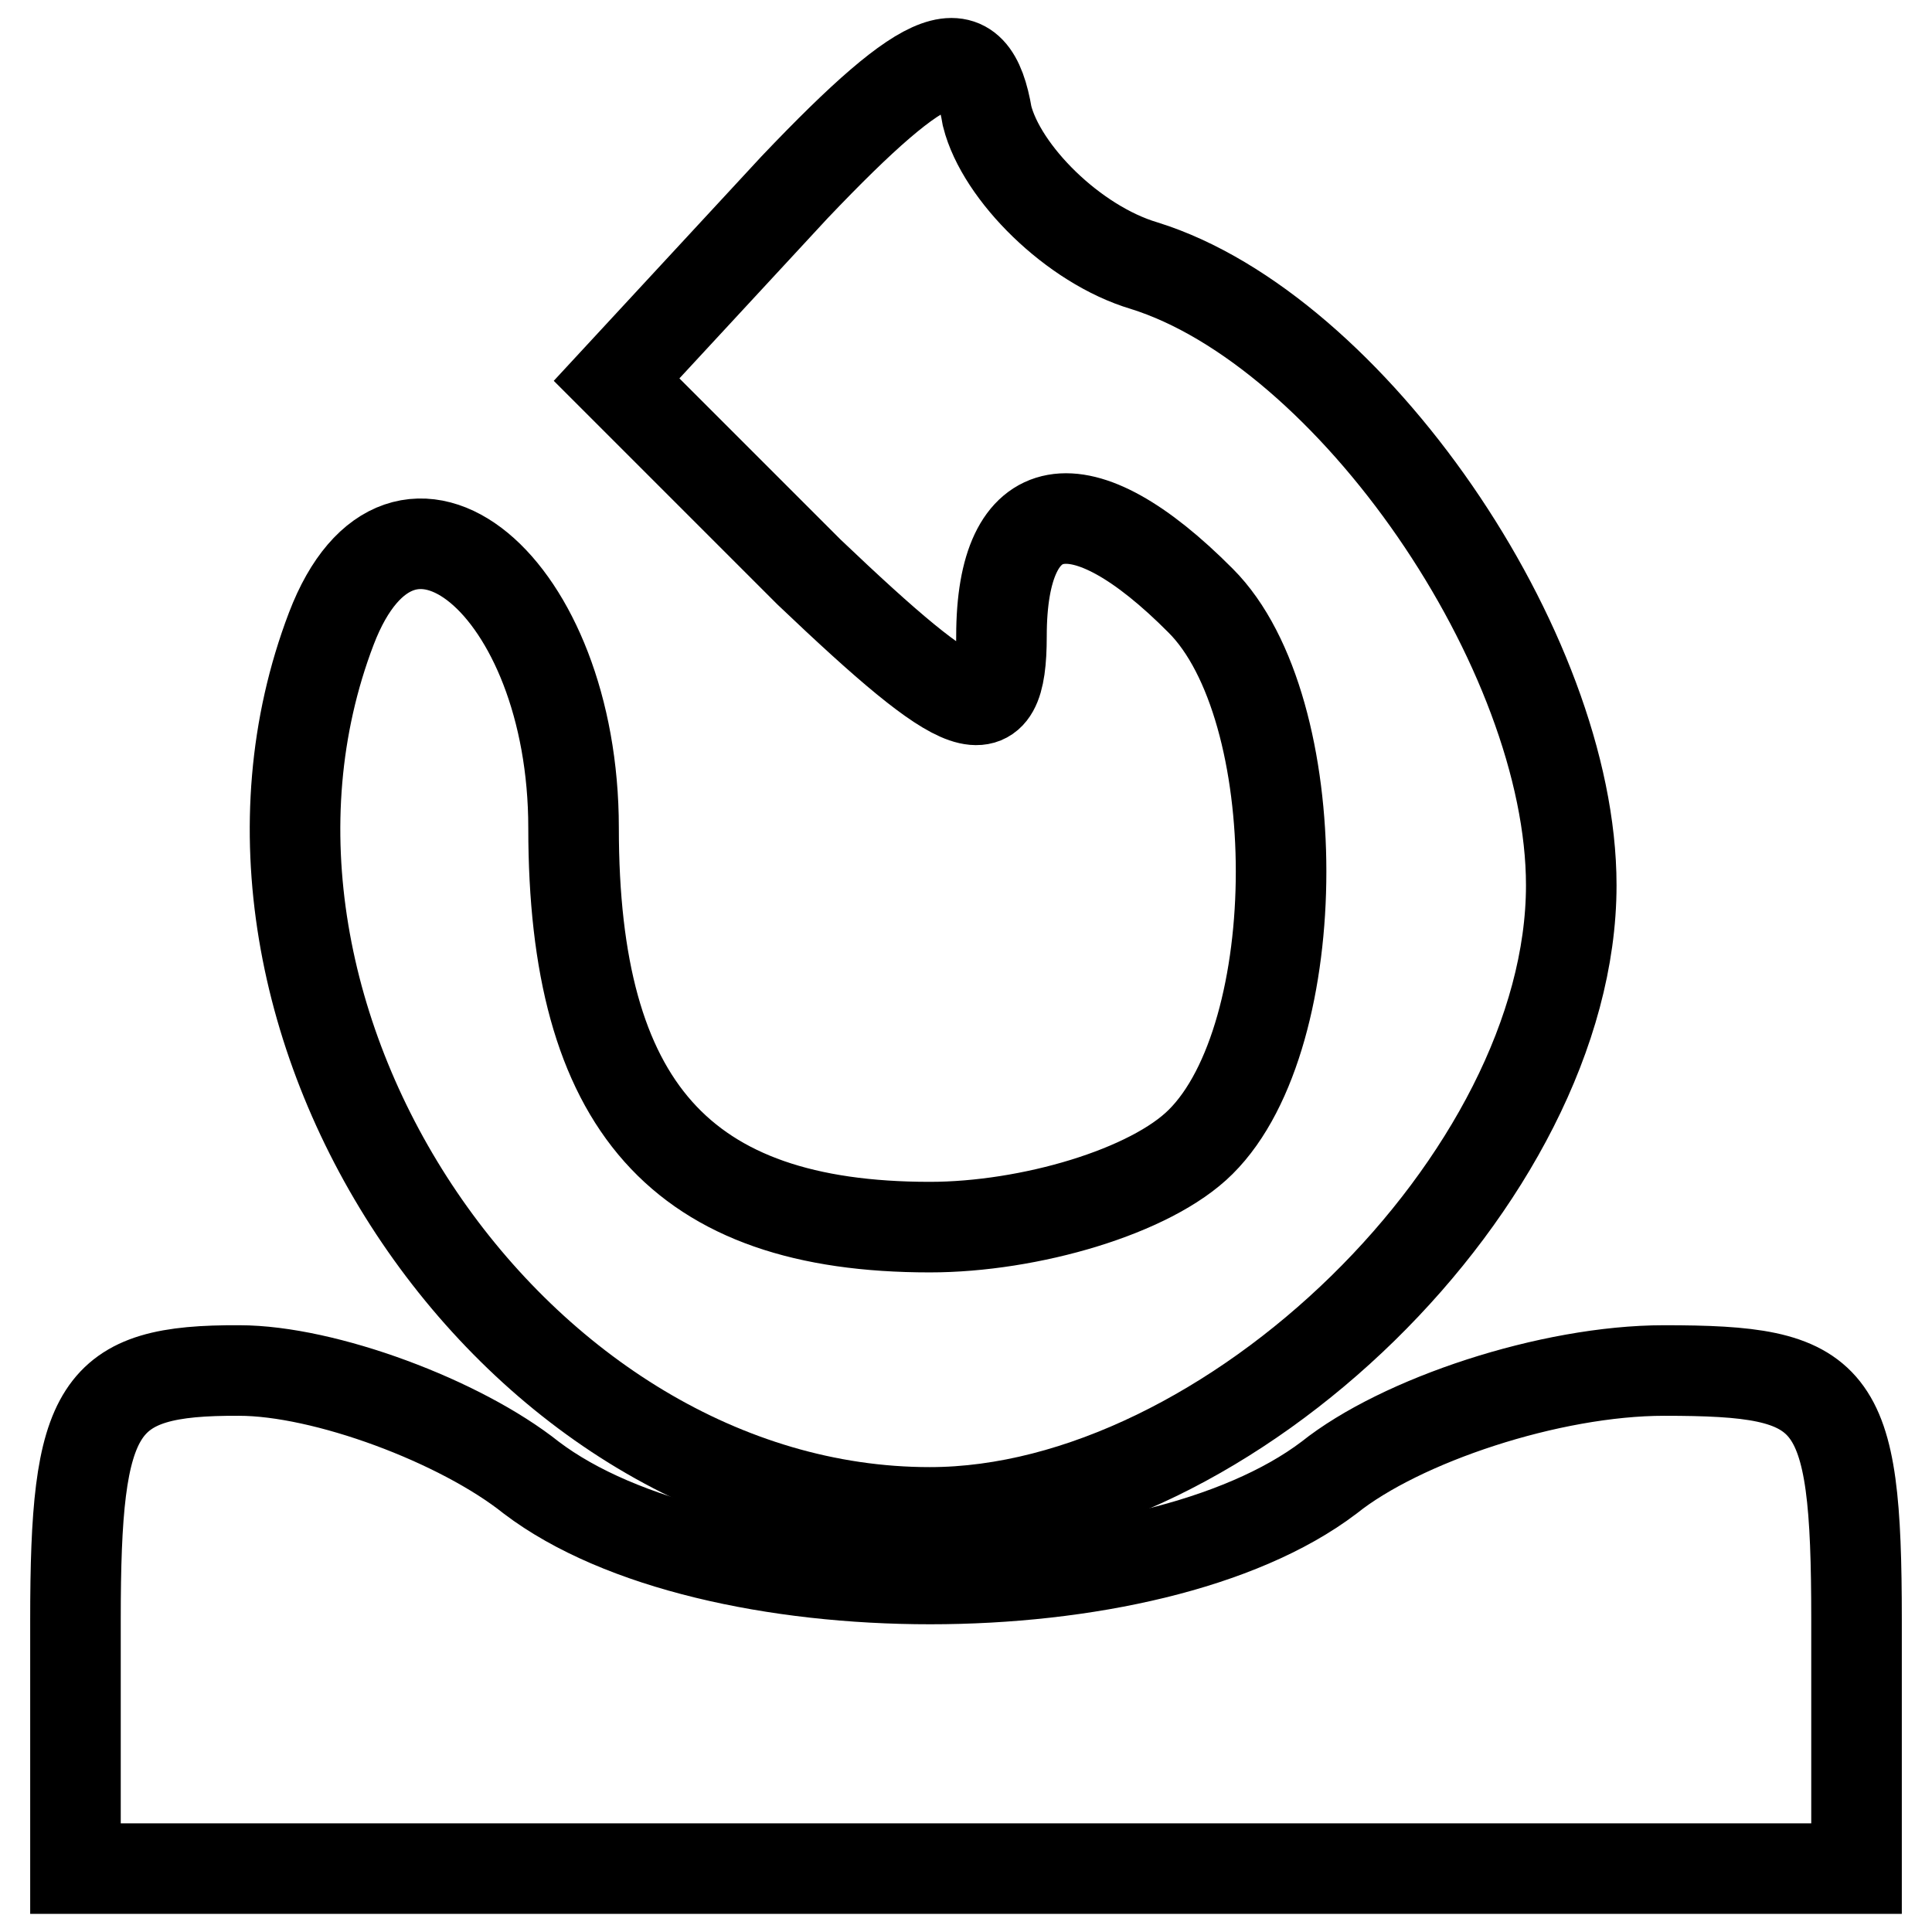
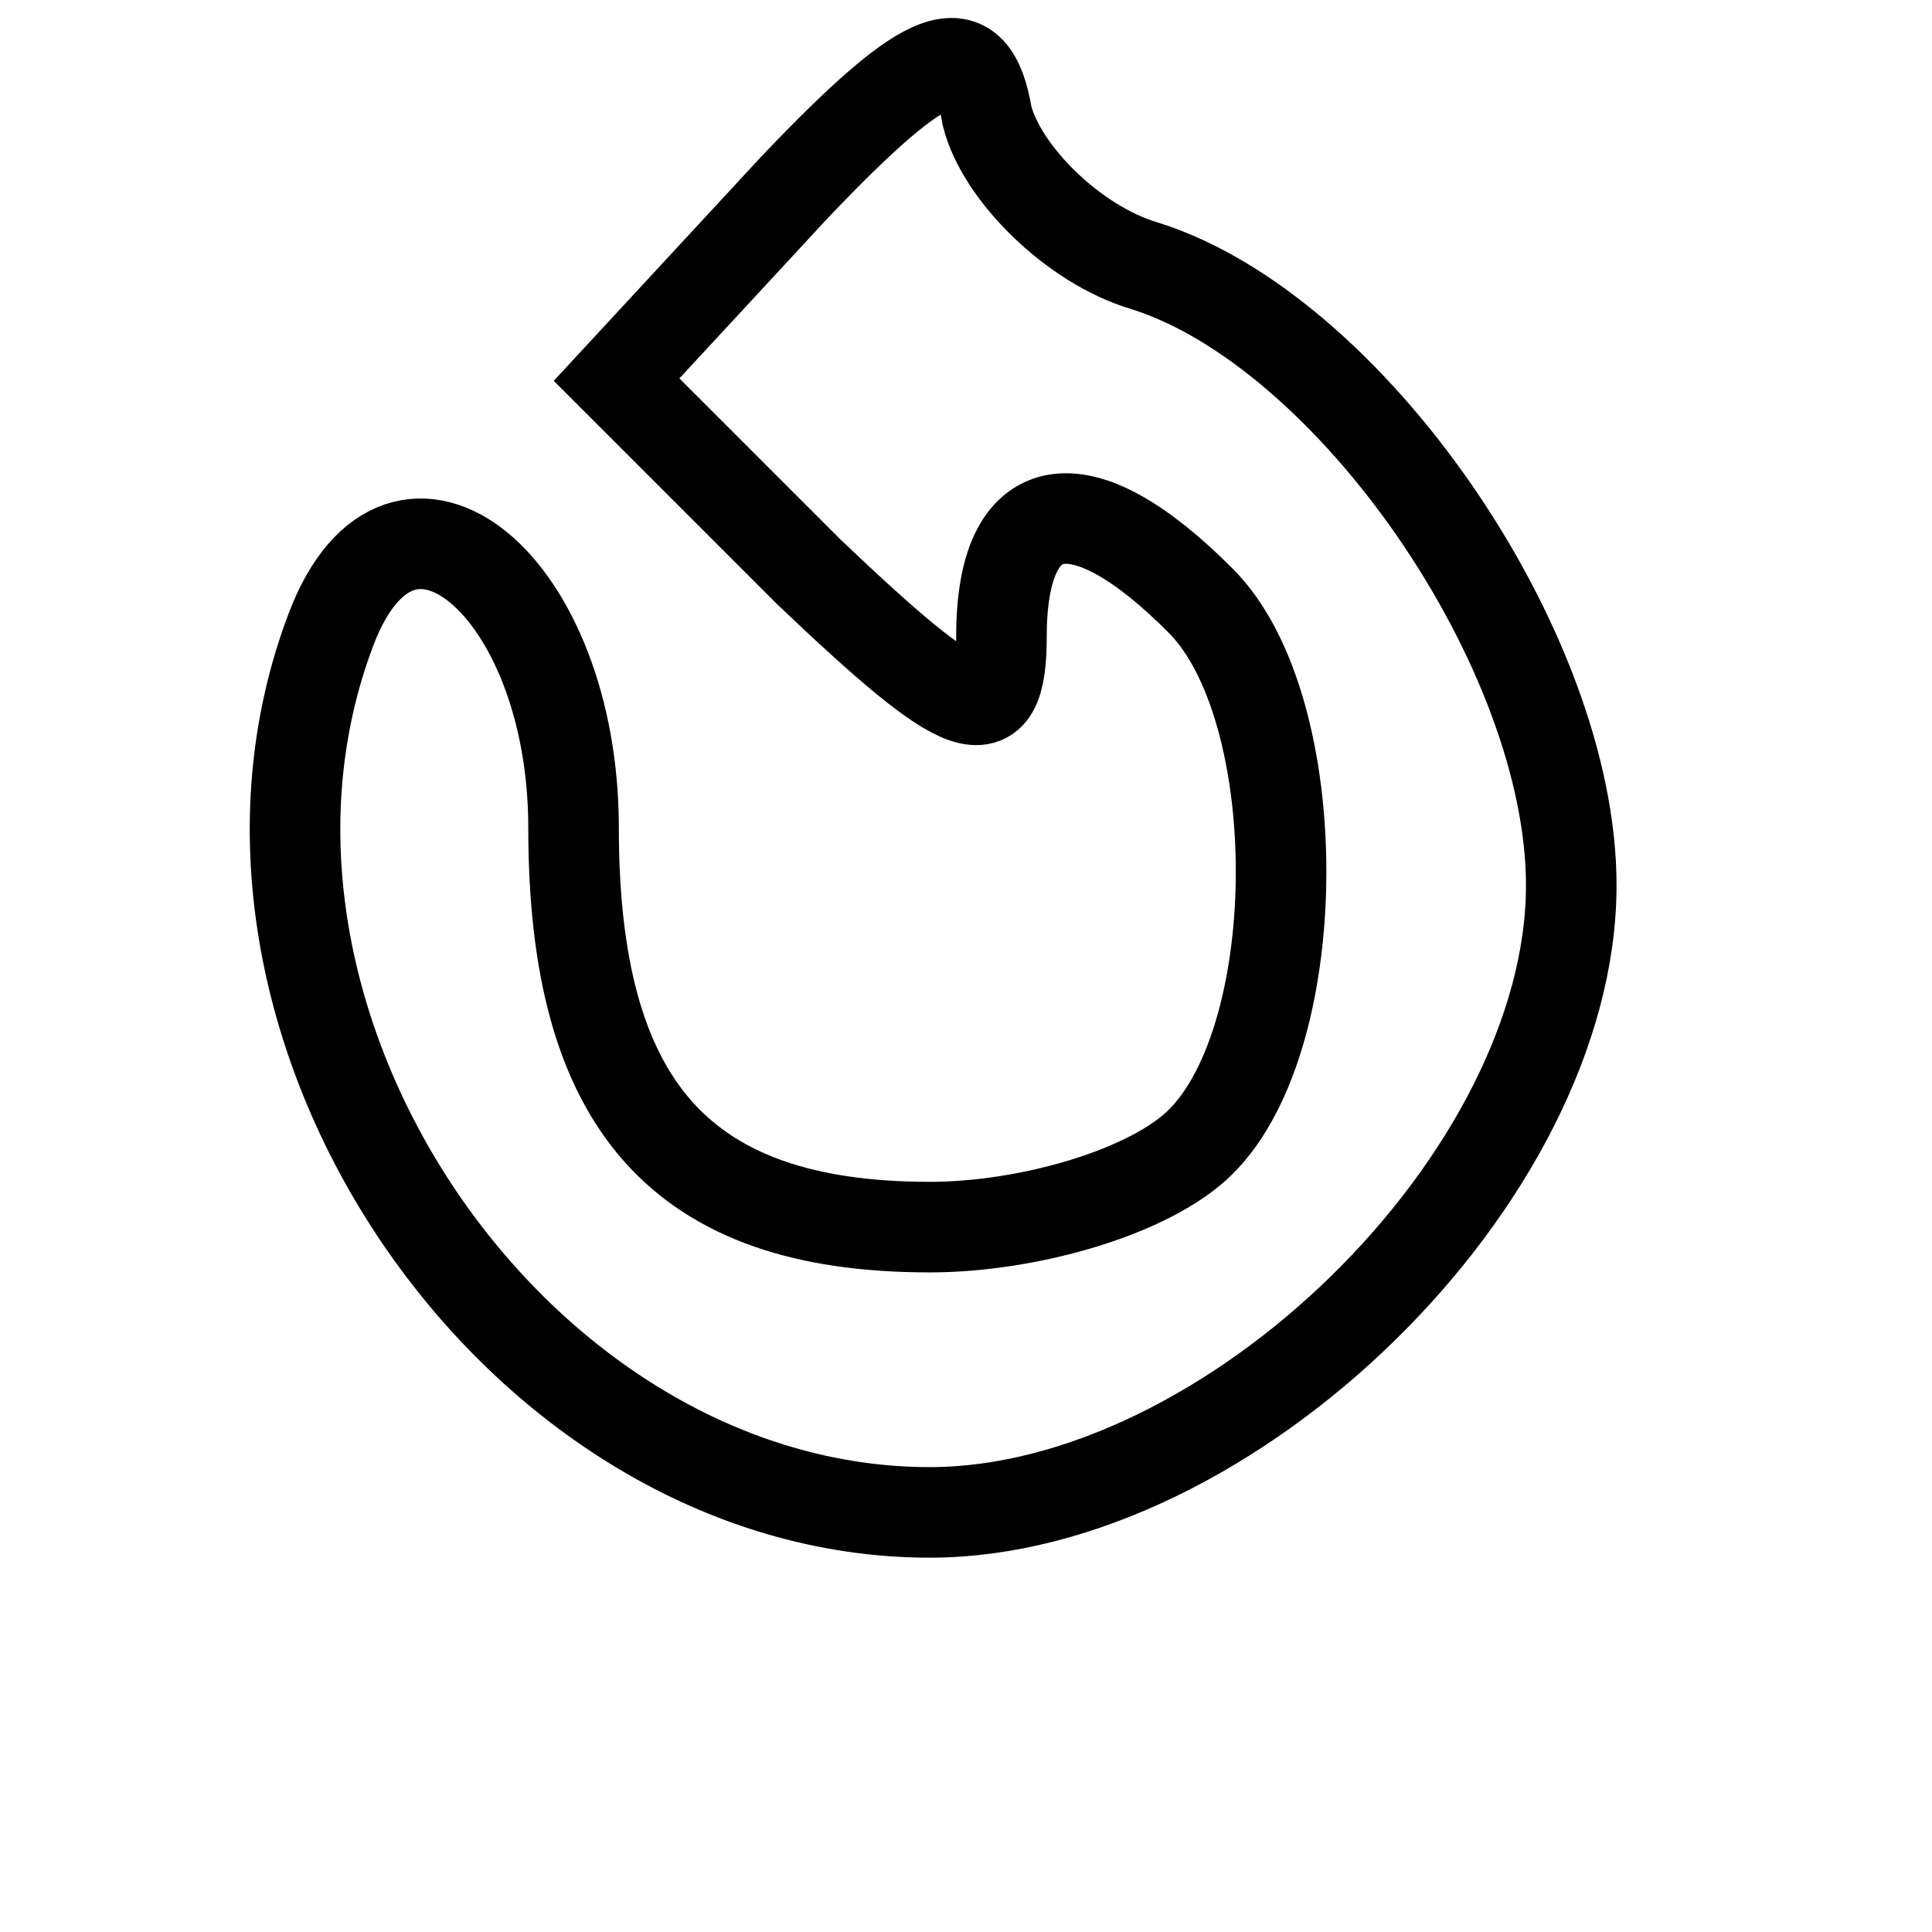
<svg xmlns="http://www.w3.org/2000/svg" version="1.1" x="0px" y="0px" viewBox="0 0 256 256" enable-background="new 0 0 256 256" xml:space="preserve">
  <g>
    <g>
      <g>
        <path stroke-width="12" fill-opacity="0" stroke="#000000" d="M105.3,24.8L81.7,50.3l25.5,25.5c20.8,19.8,25.5,21.7,25.5,8.5c0-18.9,10.4-20.8,26.4-4.7c14.2,14.2,14.2,57.6,0,71.7c-6.6,6.6-22.7,11.3-35.9,11.3c-33,0-47.2-16.1-47.2-52.9c0-32.1-22.7-51-32.1-26.4c-19.8,51.9,24.5,117.1,79.3,117.1c39.7,0,85-44.4,85-83.1c0-31.2-29.3-73.6-56.6-82.1c-9.4-2.8-18.9-12.3-20.8-19.8C128.9,4.1,123.3,5.9,105.3,24.8z" />
-         <path stroke-width="12" fill-opacity="0" stroke="#000000" d="M10,214.6v33h118h118v-33c0-30.2-2.8-33-25.5-33c-15.1,0-34.9,6.6-44.4,14.2c-23.6,17.9-82.1,17.9-105.7,0c-9.4-7.5-27.4-14.2-38.7-14.2C12.8,181.5,10,186.3,10,214.6z" />
      </g>
    </g>
  </g>
</svg>